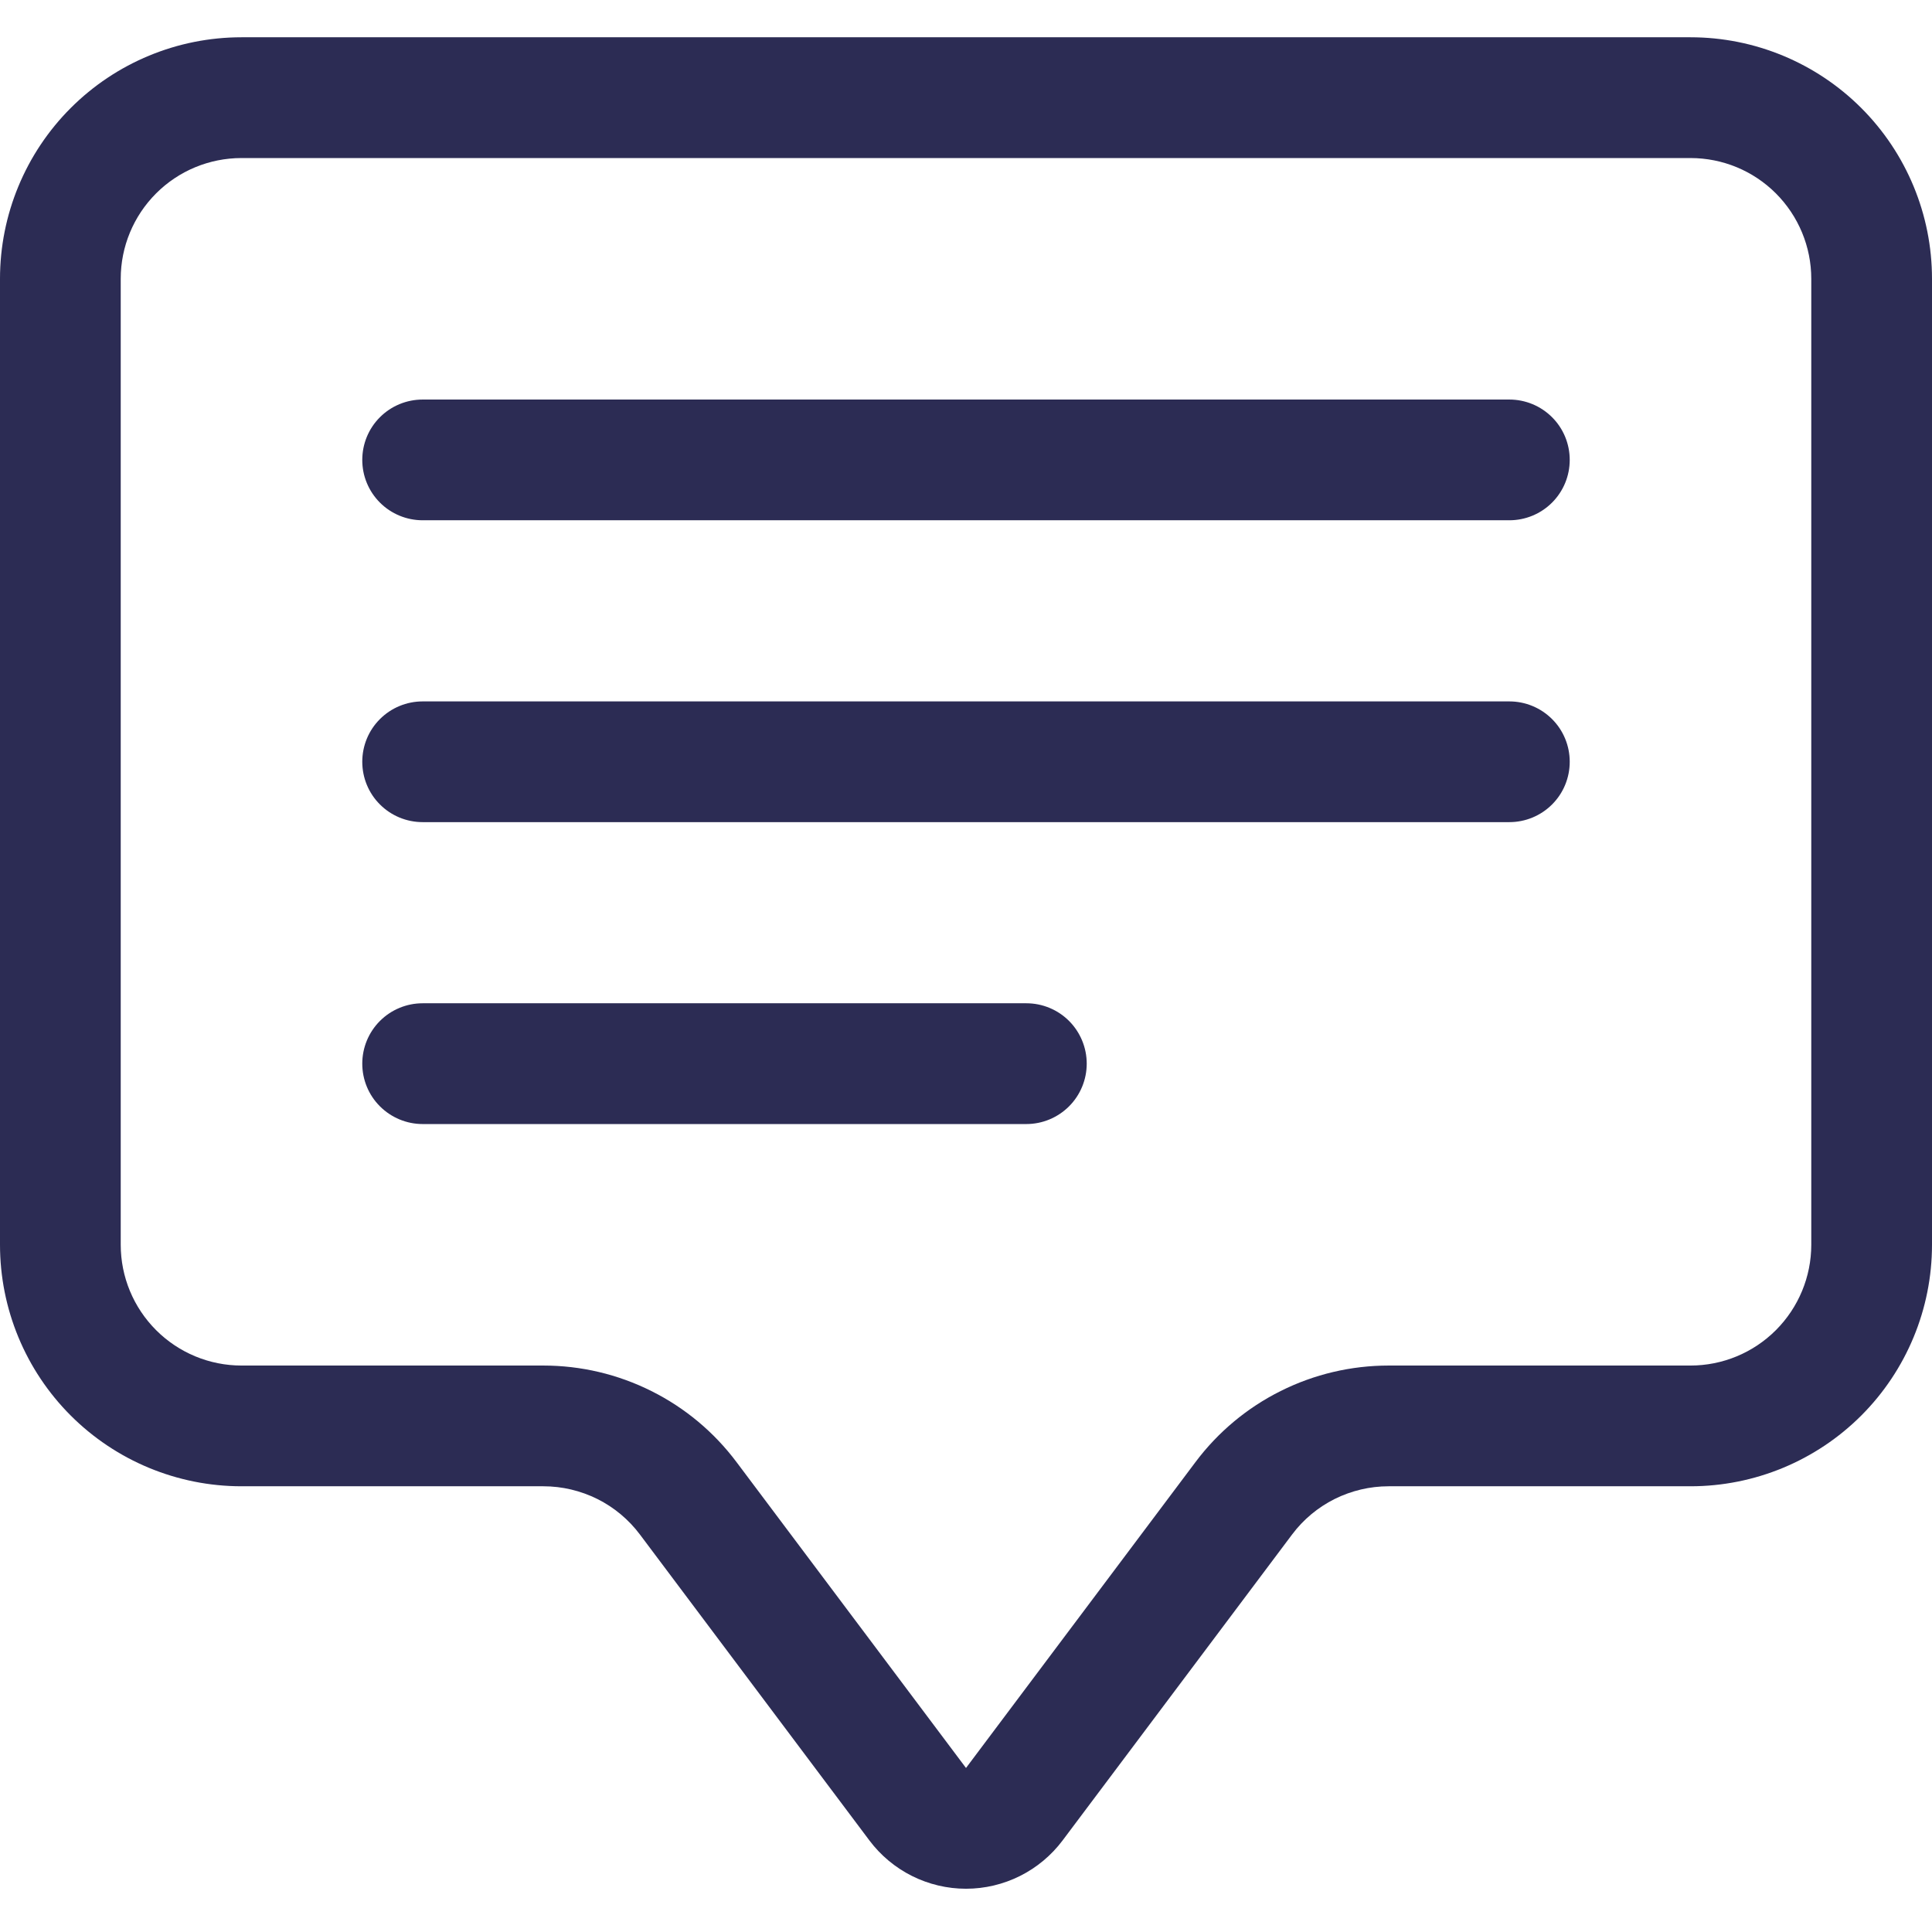
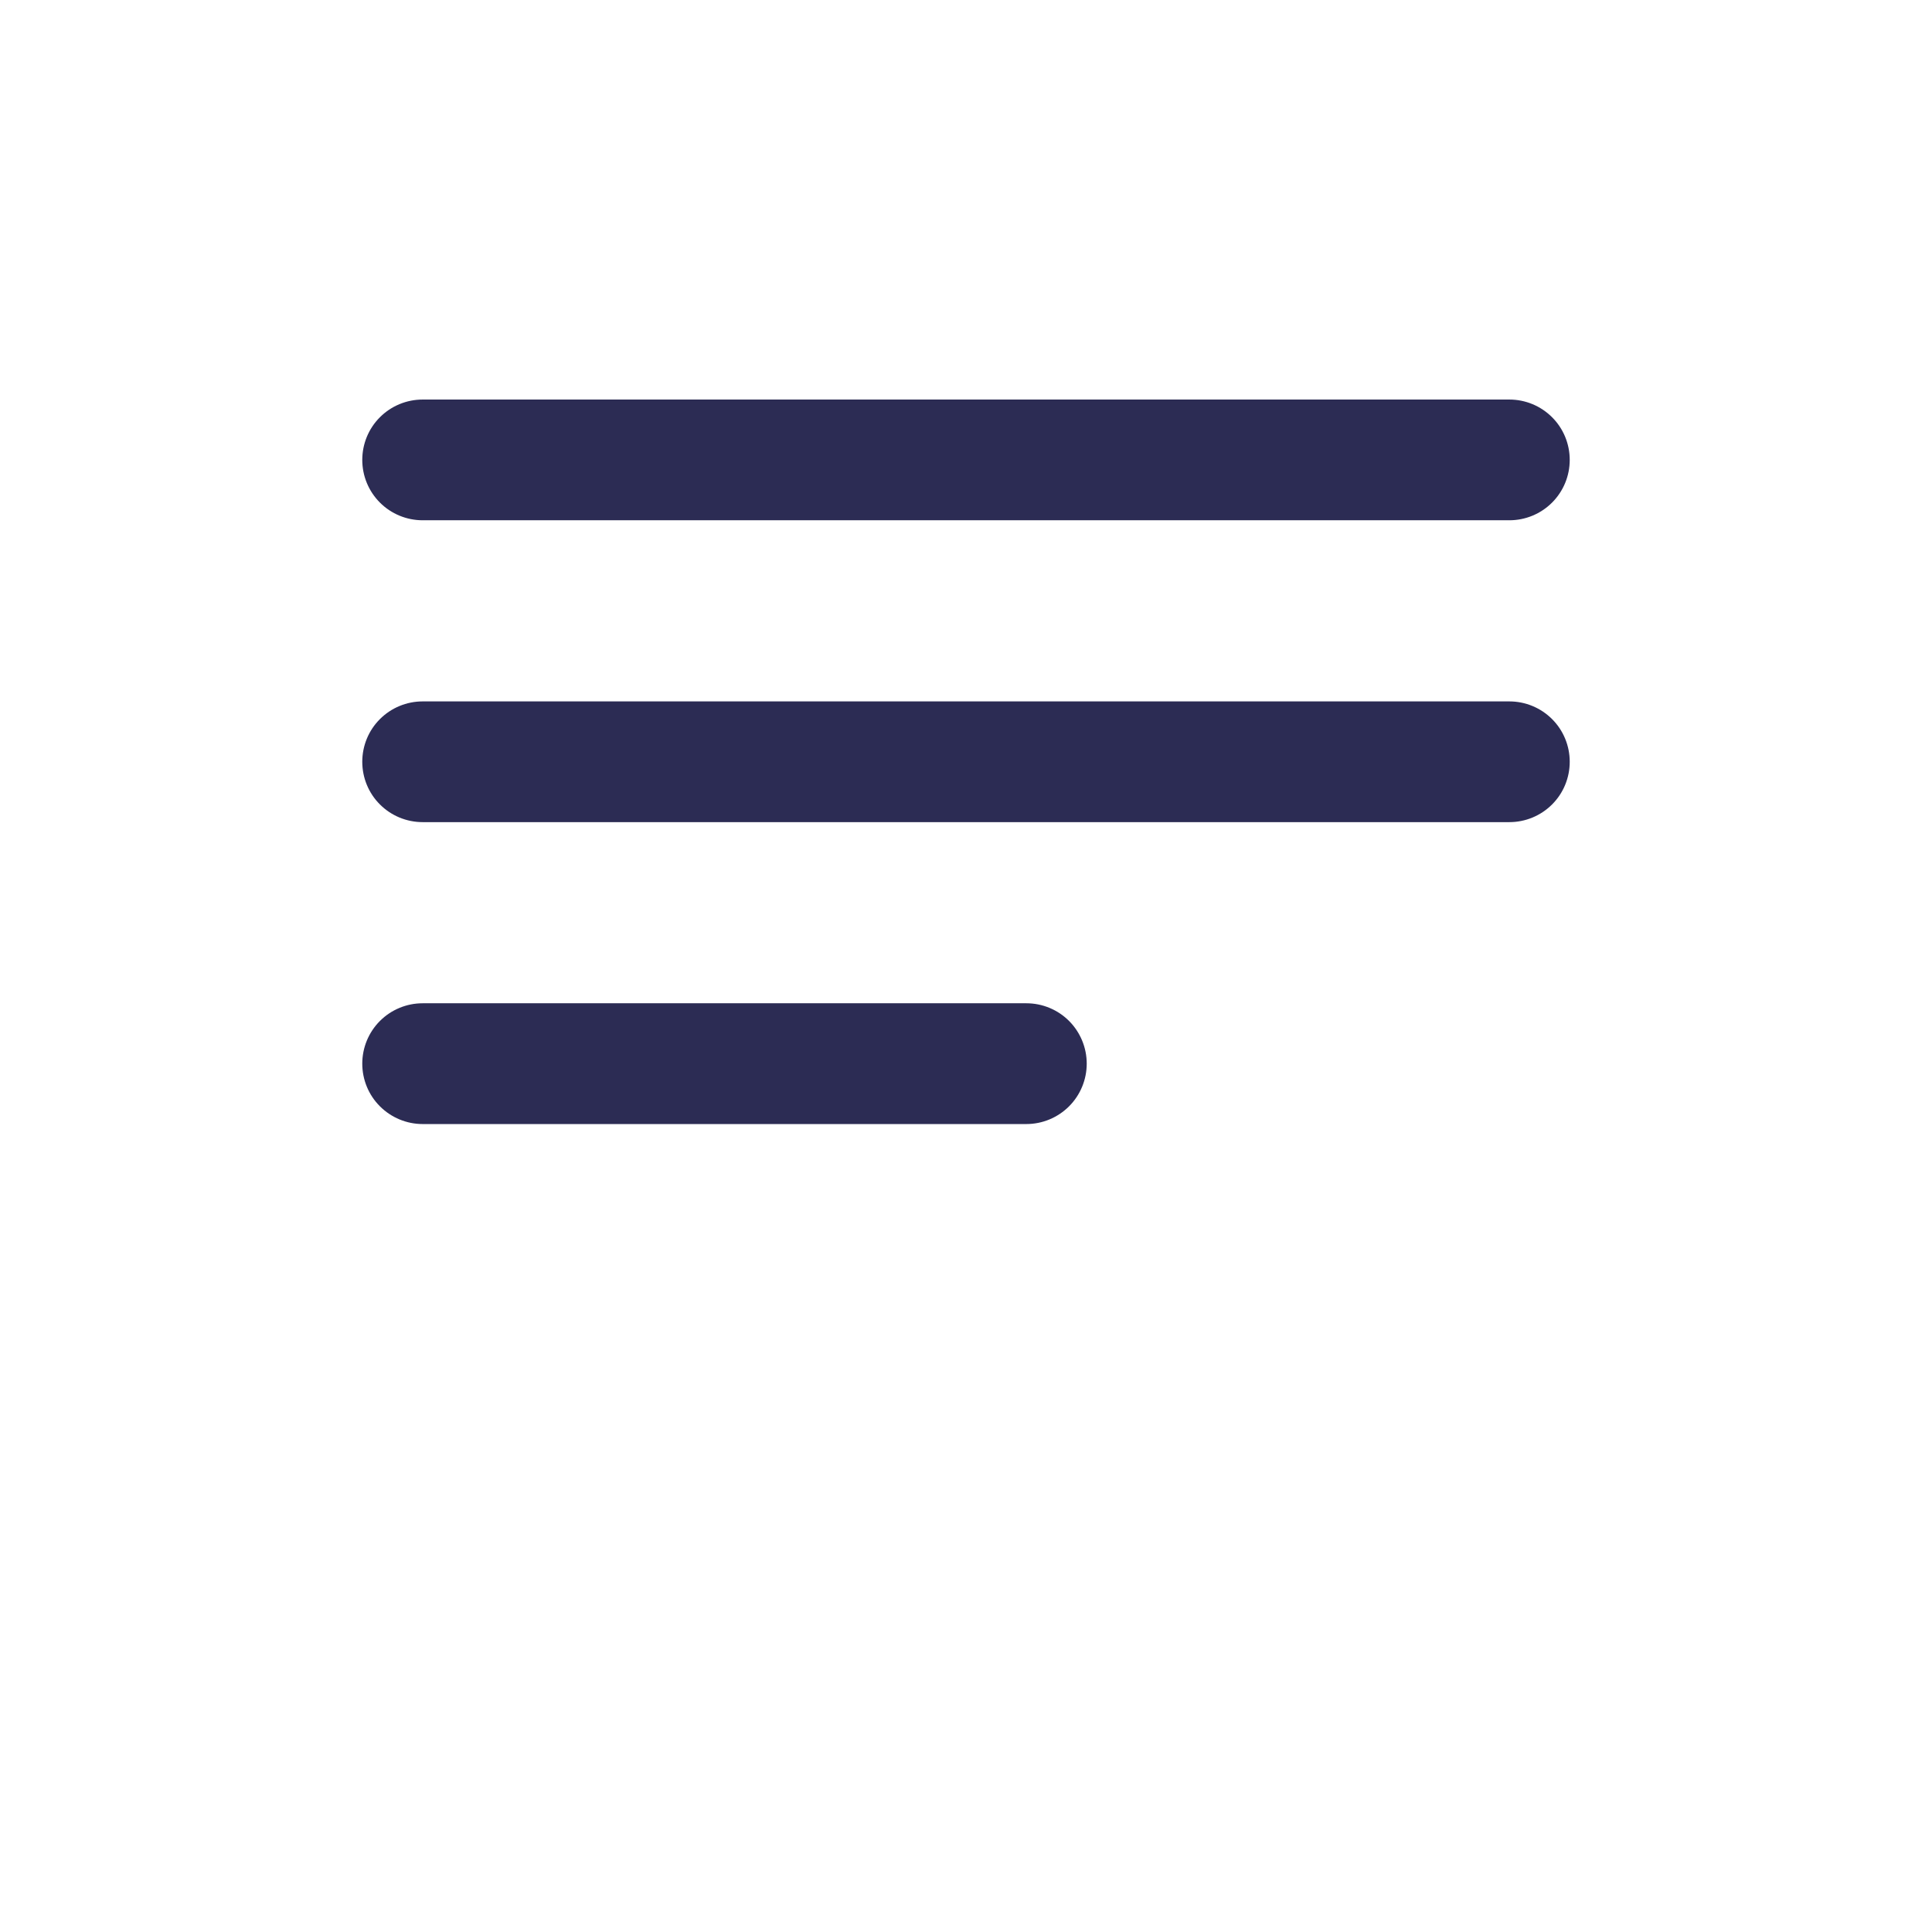
<svg xmlns="http://www.w3.org/2000/svg" width="41" height="41" viewBox="0 0 41 41" fill="none">
-   <path d="M35.875 3.354C36.555 3.354 37.206 3.623 37.687 4.104C38.167 4.585 38.438 5.236 38.438 5.916V26.416C38.438 27.096 38.167 27.747 37.687 28.228C37.206 28.709 36.555 28.979 35.875 28.979H29.469C28.673 28.979 27.888 29.164 27.177 29.52C26.465 29.875 25.846 30.392 25.369 31.029L20.5 37.519L15.631 31.029C15.154 30.392 14.535 29.875 13.823 29.52C13.112 29.164 12.327 28.979 11.531 28.979H5.125C4.445 28.979 3.794 28.709 3.313 28.228C2.832 27.747 2.562 27.096 2.562 26.416V5.916C2.562 5.236 2.832 4.585 3.313 4.104C3.794 3.623 4.445 3.354 5.125 3.354H35.875ZM5.125 0.791C3.766 0.791 2.462 1.331 1.501 2.292C0.54 3.253 0 4.557 0 5.916L0 26.416C0 27.775 0.54 29.079 1.501 30.04C2.462 31.001 3.766 31.541 5.125 31.541H11.531C11.929 31.541 12.321 31.634 12.677 31.811C13.033 31.989 13.343 32.248 13.581 32.566L18.45 39.057C18.689 39.375 18.998 39.633 19.354 39.811C19.71 39.989 20.102 40.082 20.5 40.082C20.898 40.082 21.29 39.989 21.646 39.811C22.002 39.633 22.311 39.375 22.55 39.057L27.419 32.566C27.657 32.248 27.967 31.989 28.323 31.811C28.679 31.634 29.071 31.541 29.469 31.541H35.875C37.234 31.541 38.538 31.001 39.499 30.04C40.46 29.079 41 27.775 41 26.416V5.916C41 4.557 40.46 3.253 39.499 2.292C38.538 1.331 37.234 0.791 35.875 0.791L5.125 0.791Z" fill="#2C2C54" />
  <path d="M7.688 9.76C7.688 9.42 7.822 9.094 8.063 8.854C8.303 8.614 8.629 8.479 8.969 8.479H32.031C32.371 8.479 32.697 8.614 32.937 8.854C33.178 9.094 33.312 9.42 33.312 9.76C33.312 10.1 33.178 10.425 32.937 10.666C32.697 10.906 32.371 11.041 32.031 11.041H8.969C8.629 11.041 8.303 10.906 8.063 10.666C7.822 10.425 7.688 10.1 7.688 9.76ZM7.688 16.166C7.688 15.826 7.822 15.5 8.063 15.26C8.303 15.02 8.629 14.885 8.969 14.885H32.031C32.371 14.885 32.697 15.02 32.937 15.26C33.178 15.5 33.312 15.826 33.312 16.166C33.312 16.506 33.178 16.832 32.937 17.072C32.697 17.312 32.371 17.447 32.031 17.447H8.969C8.629 17.447 8.303 17.312 8.063 17.072C7.822 16.832 7.688 16.506 7.688 16.166ZM7.688 22.572C7.688 22.233 7.822 21.907 8.063 21.666C8.303 21.426 8.629 21.291 8.969 21.291H21.781C22.121 21.291 22.447 21.426 22.687 21.666C22.927 21.907 23.062 22.233 23.062 22.572C23.062 22.912 22.927 23.238 22.687 23.478C22.447 23.718 22.121 23.854 21.781 23.854H8.969C8.629 23.854 8.303 23.718 8.063 23.478C7.822 23.238 7.688 22.912 7.688 22.572Z" fill="#2C2C54" />
</svg>